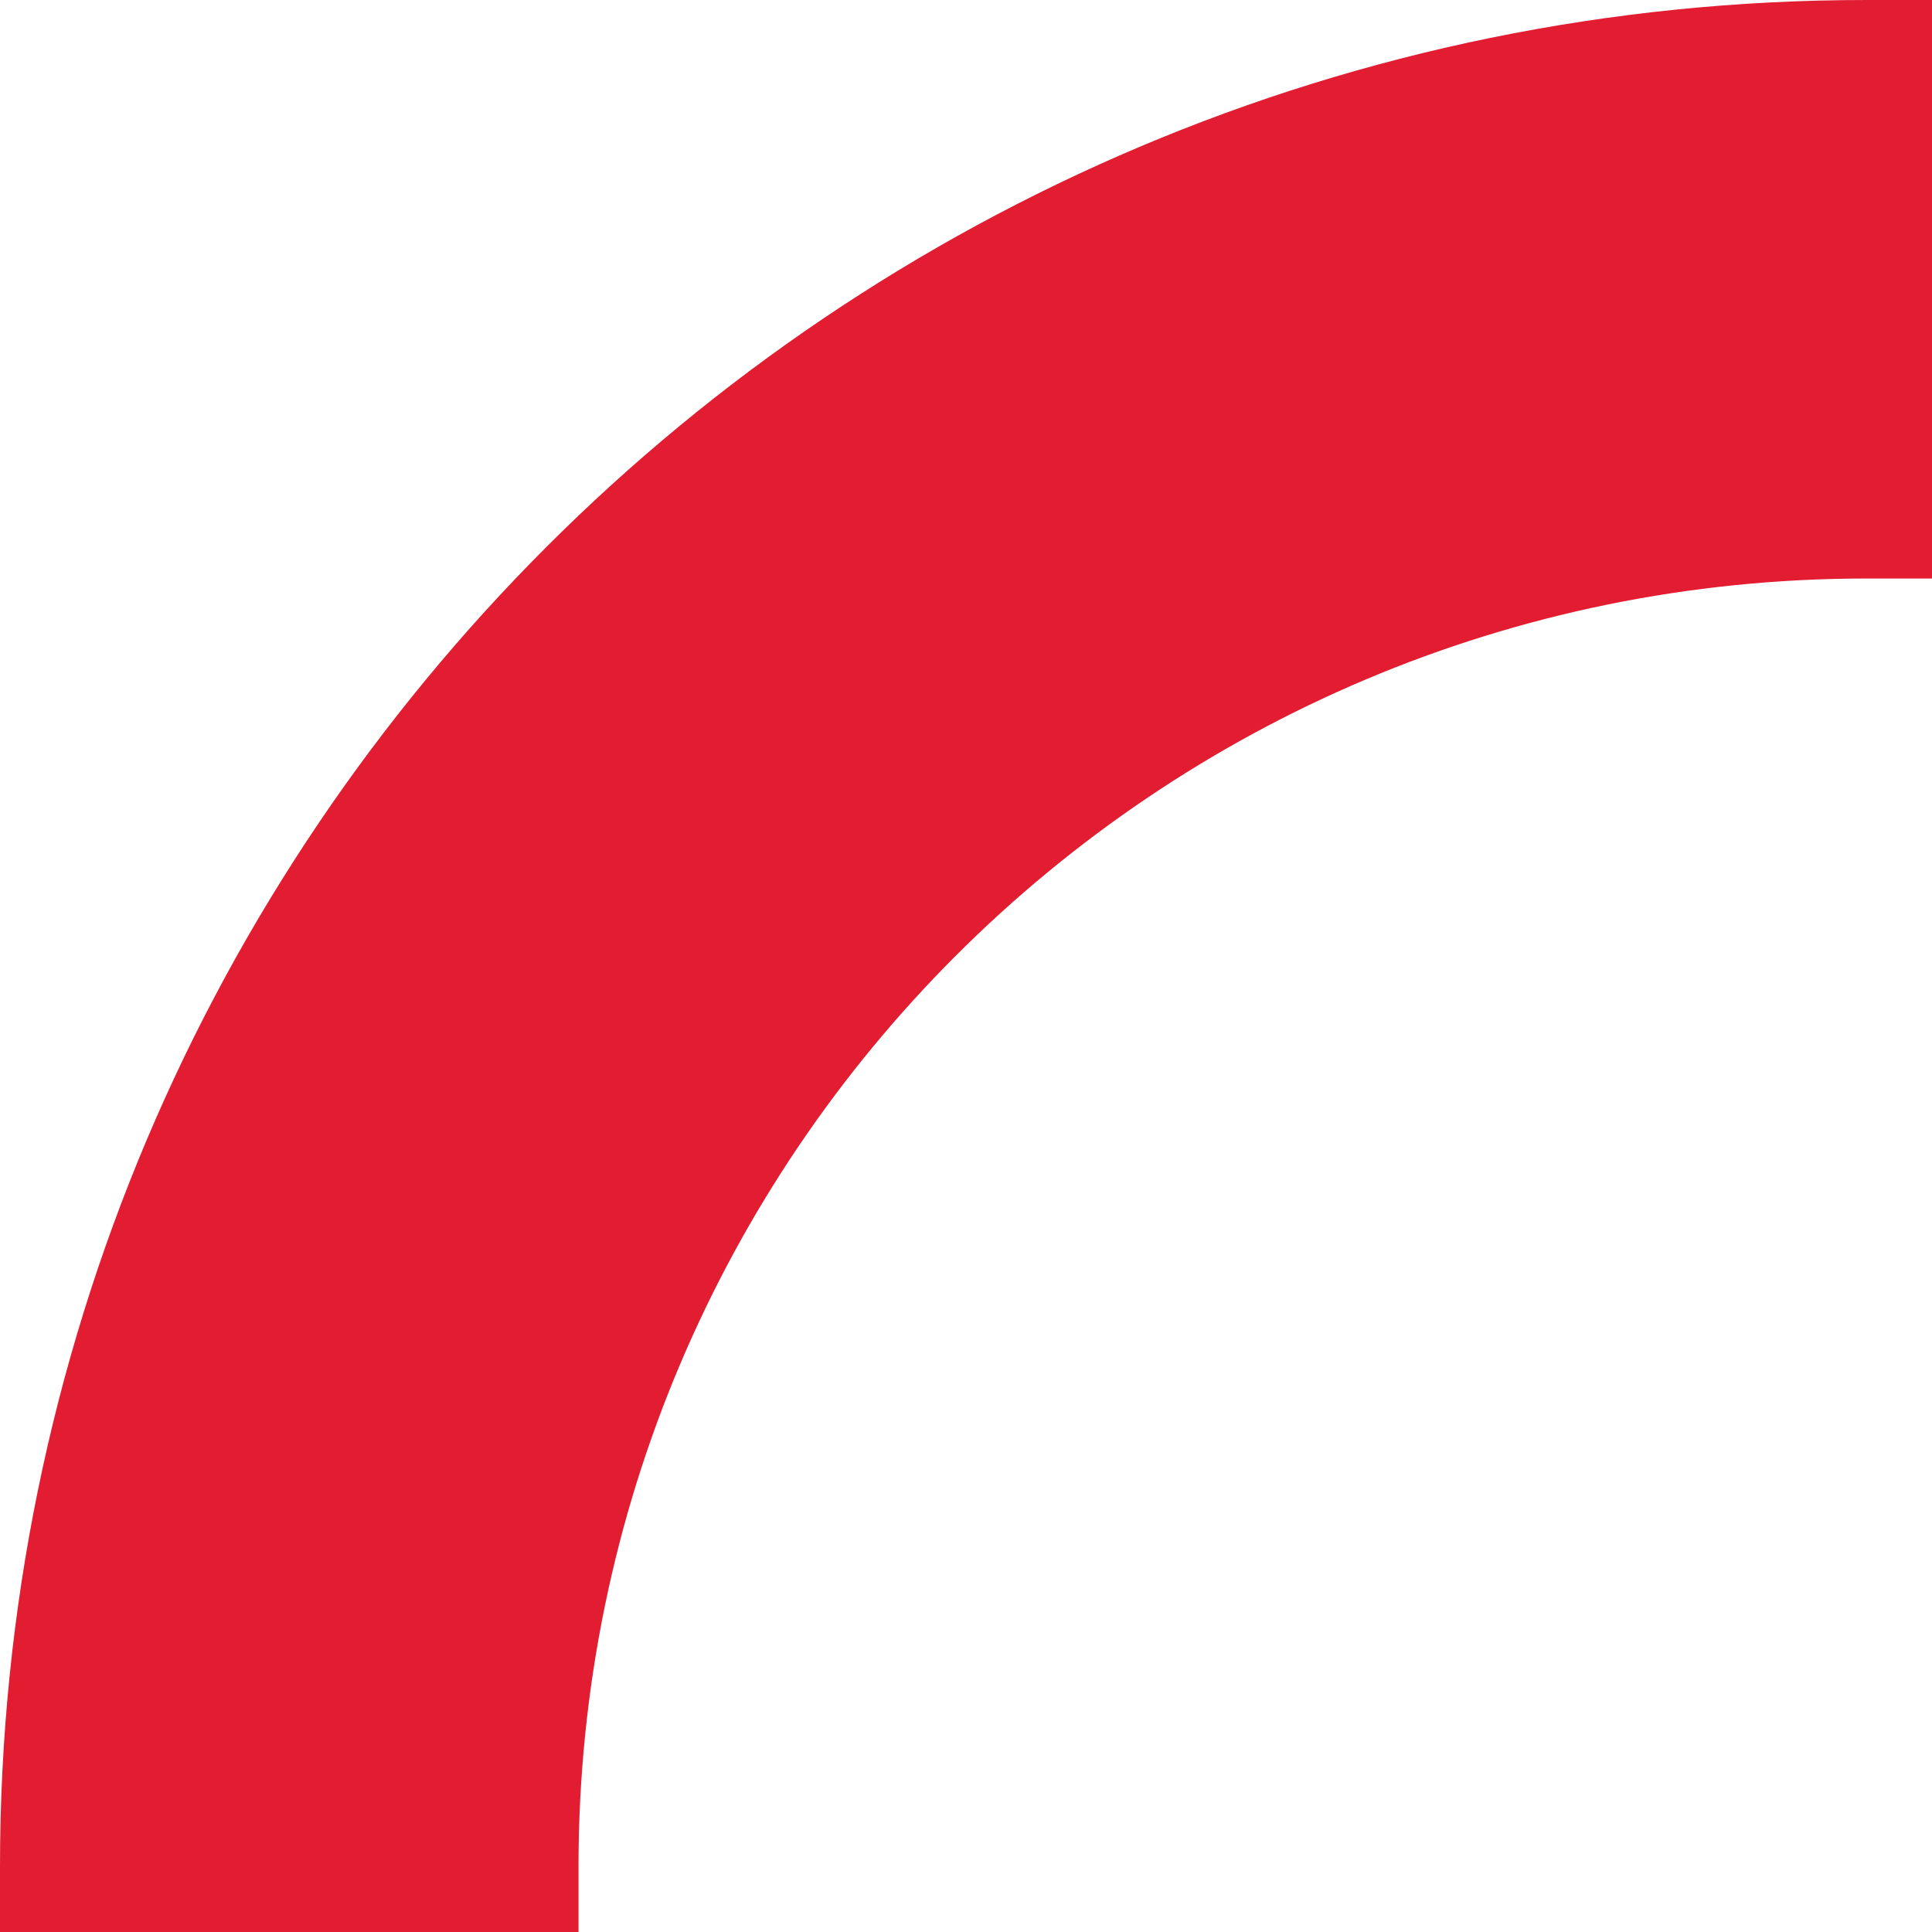
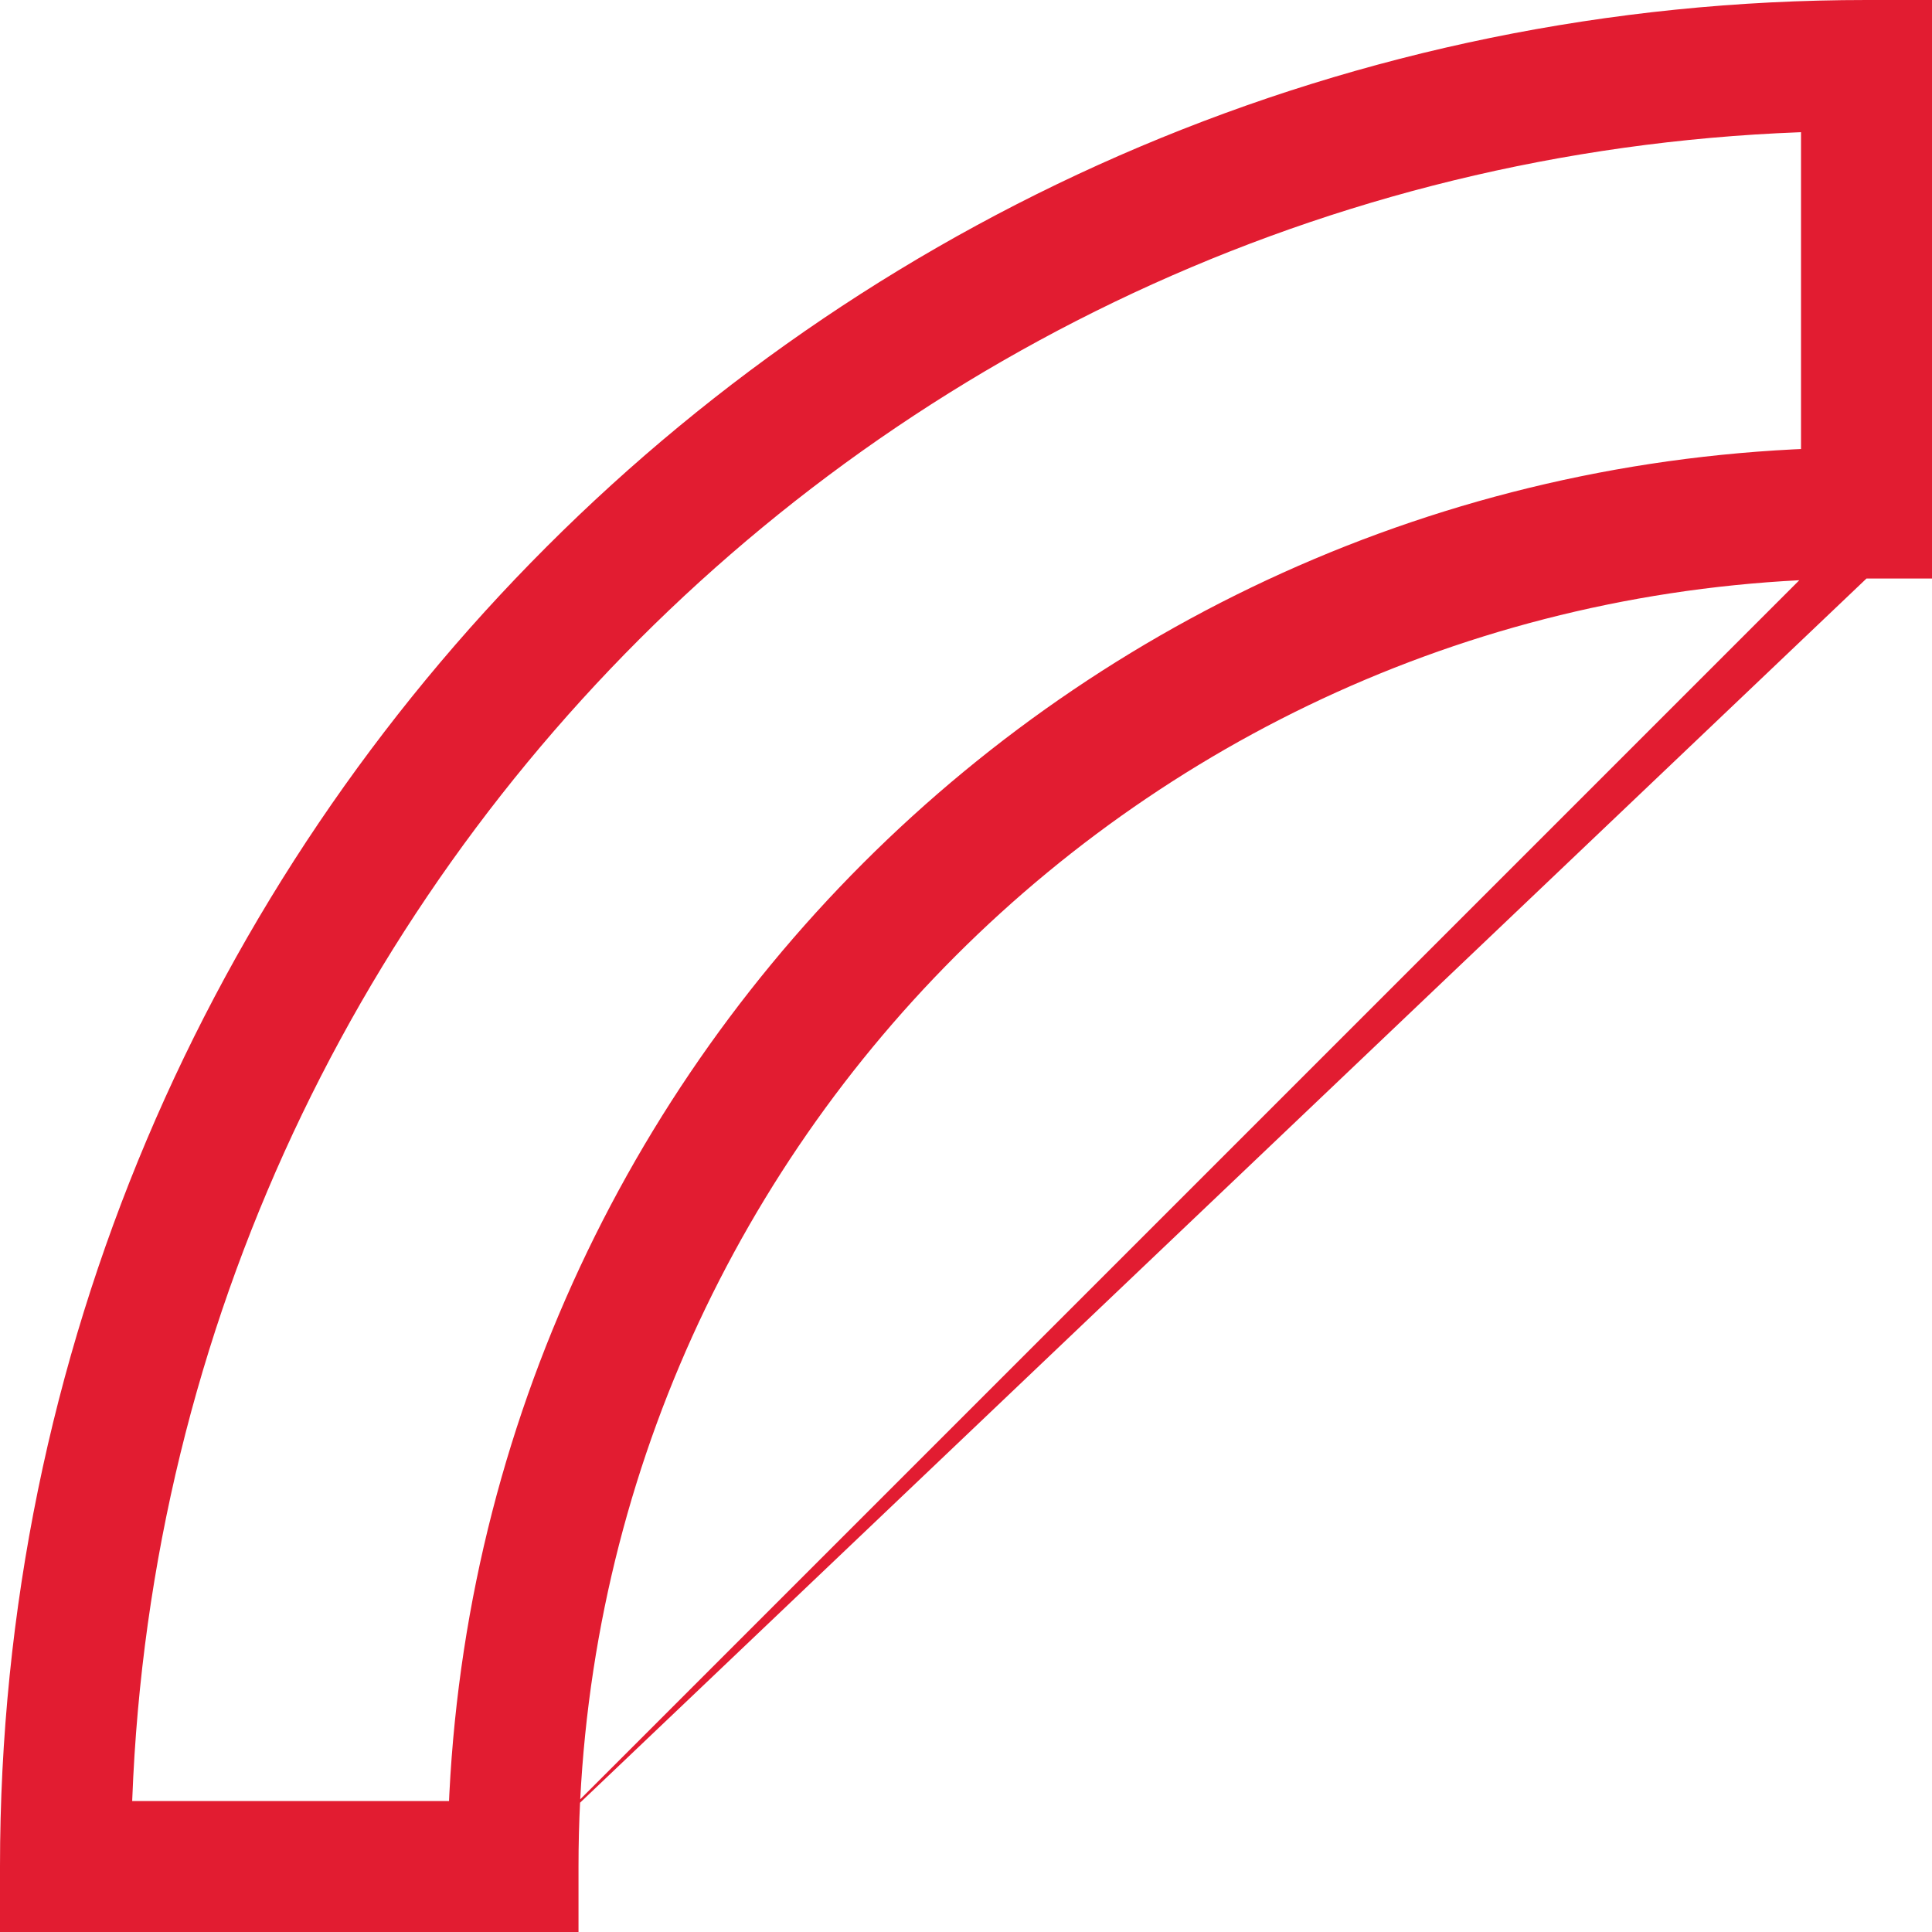
<svg xmlns="http://www.w3.org/2000/svg" width="177" height="177" viewBox="0 0 177 177" fill="none">
-   <path fill-rule="evenodd" clip-rule="evenodd" d="M171 6C79.873 6 6 79.873 6 171L47 171C47 102.517 102.517 47 171 47L171 6Z" fill="#E21C31" />
-   <path d="M171 6L177 6L177 2.24239e-05L171 2.16371e-05L171 6ZM6 171L0 171L-7.86805e-07 177L6 177L6 171ZM47 171L47 177L53 177L53 171L47 171ZM171 47L171 53L177 53L177 47L171 47ZM171 2.16371e-05C76.559 9.25274e-06 1.23844e-05 76.559 0 171L12 171C12 83.187 83.187 12 171 12L171 2.16371e-05ZM47 165L6 165L6 177L47 177L47 165ZM171 41C99.203 41 41 99.203 41 171L53 171C53 105.83 105.83 53 171 53L171 41ZM165 6L165 47L177 47L177 6L165 6Z" fill="#E21C31" />
+   <path d="M171 6L177 6L177 2.24239e-05L171 2.16371e-05L171 6ZM6 171L0 171L-7.86805e-07 177L6 177L6 171ZM47 171L47 177L53 177L53 171L47 171ZL171 53L177 53L177 47L171 47ZM171 2.16371e-05C76.559 9.25274e-06 1.23844e-05 76.559 0 171L12 171C12 83.187 83.187 12 171 12L171 2.16371e-05ZM47 165L6 165L6 177L47 177L47 165ZM171 41C99.203 41 41 99.203 41 171L53 171C53 105.83 105.83 53 171 53L171 41ZM165 6L165 47L177 47L177 6L165 6Z" fill="#E21C31" />
</svg>